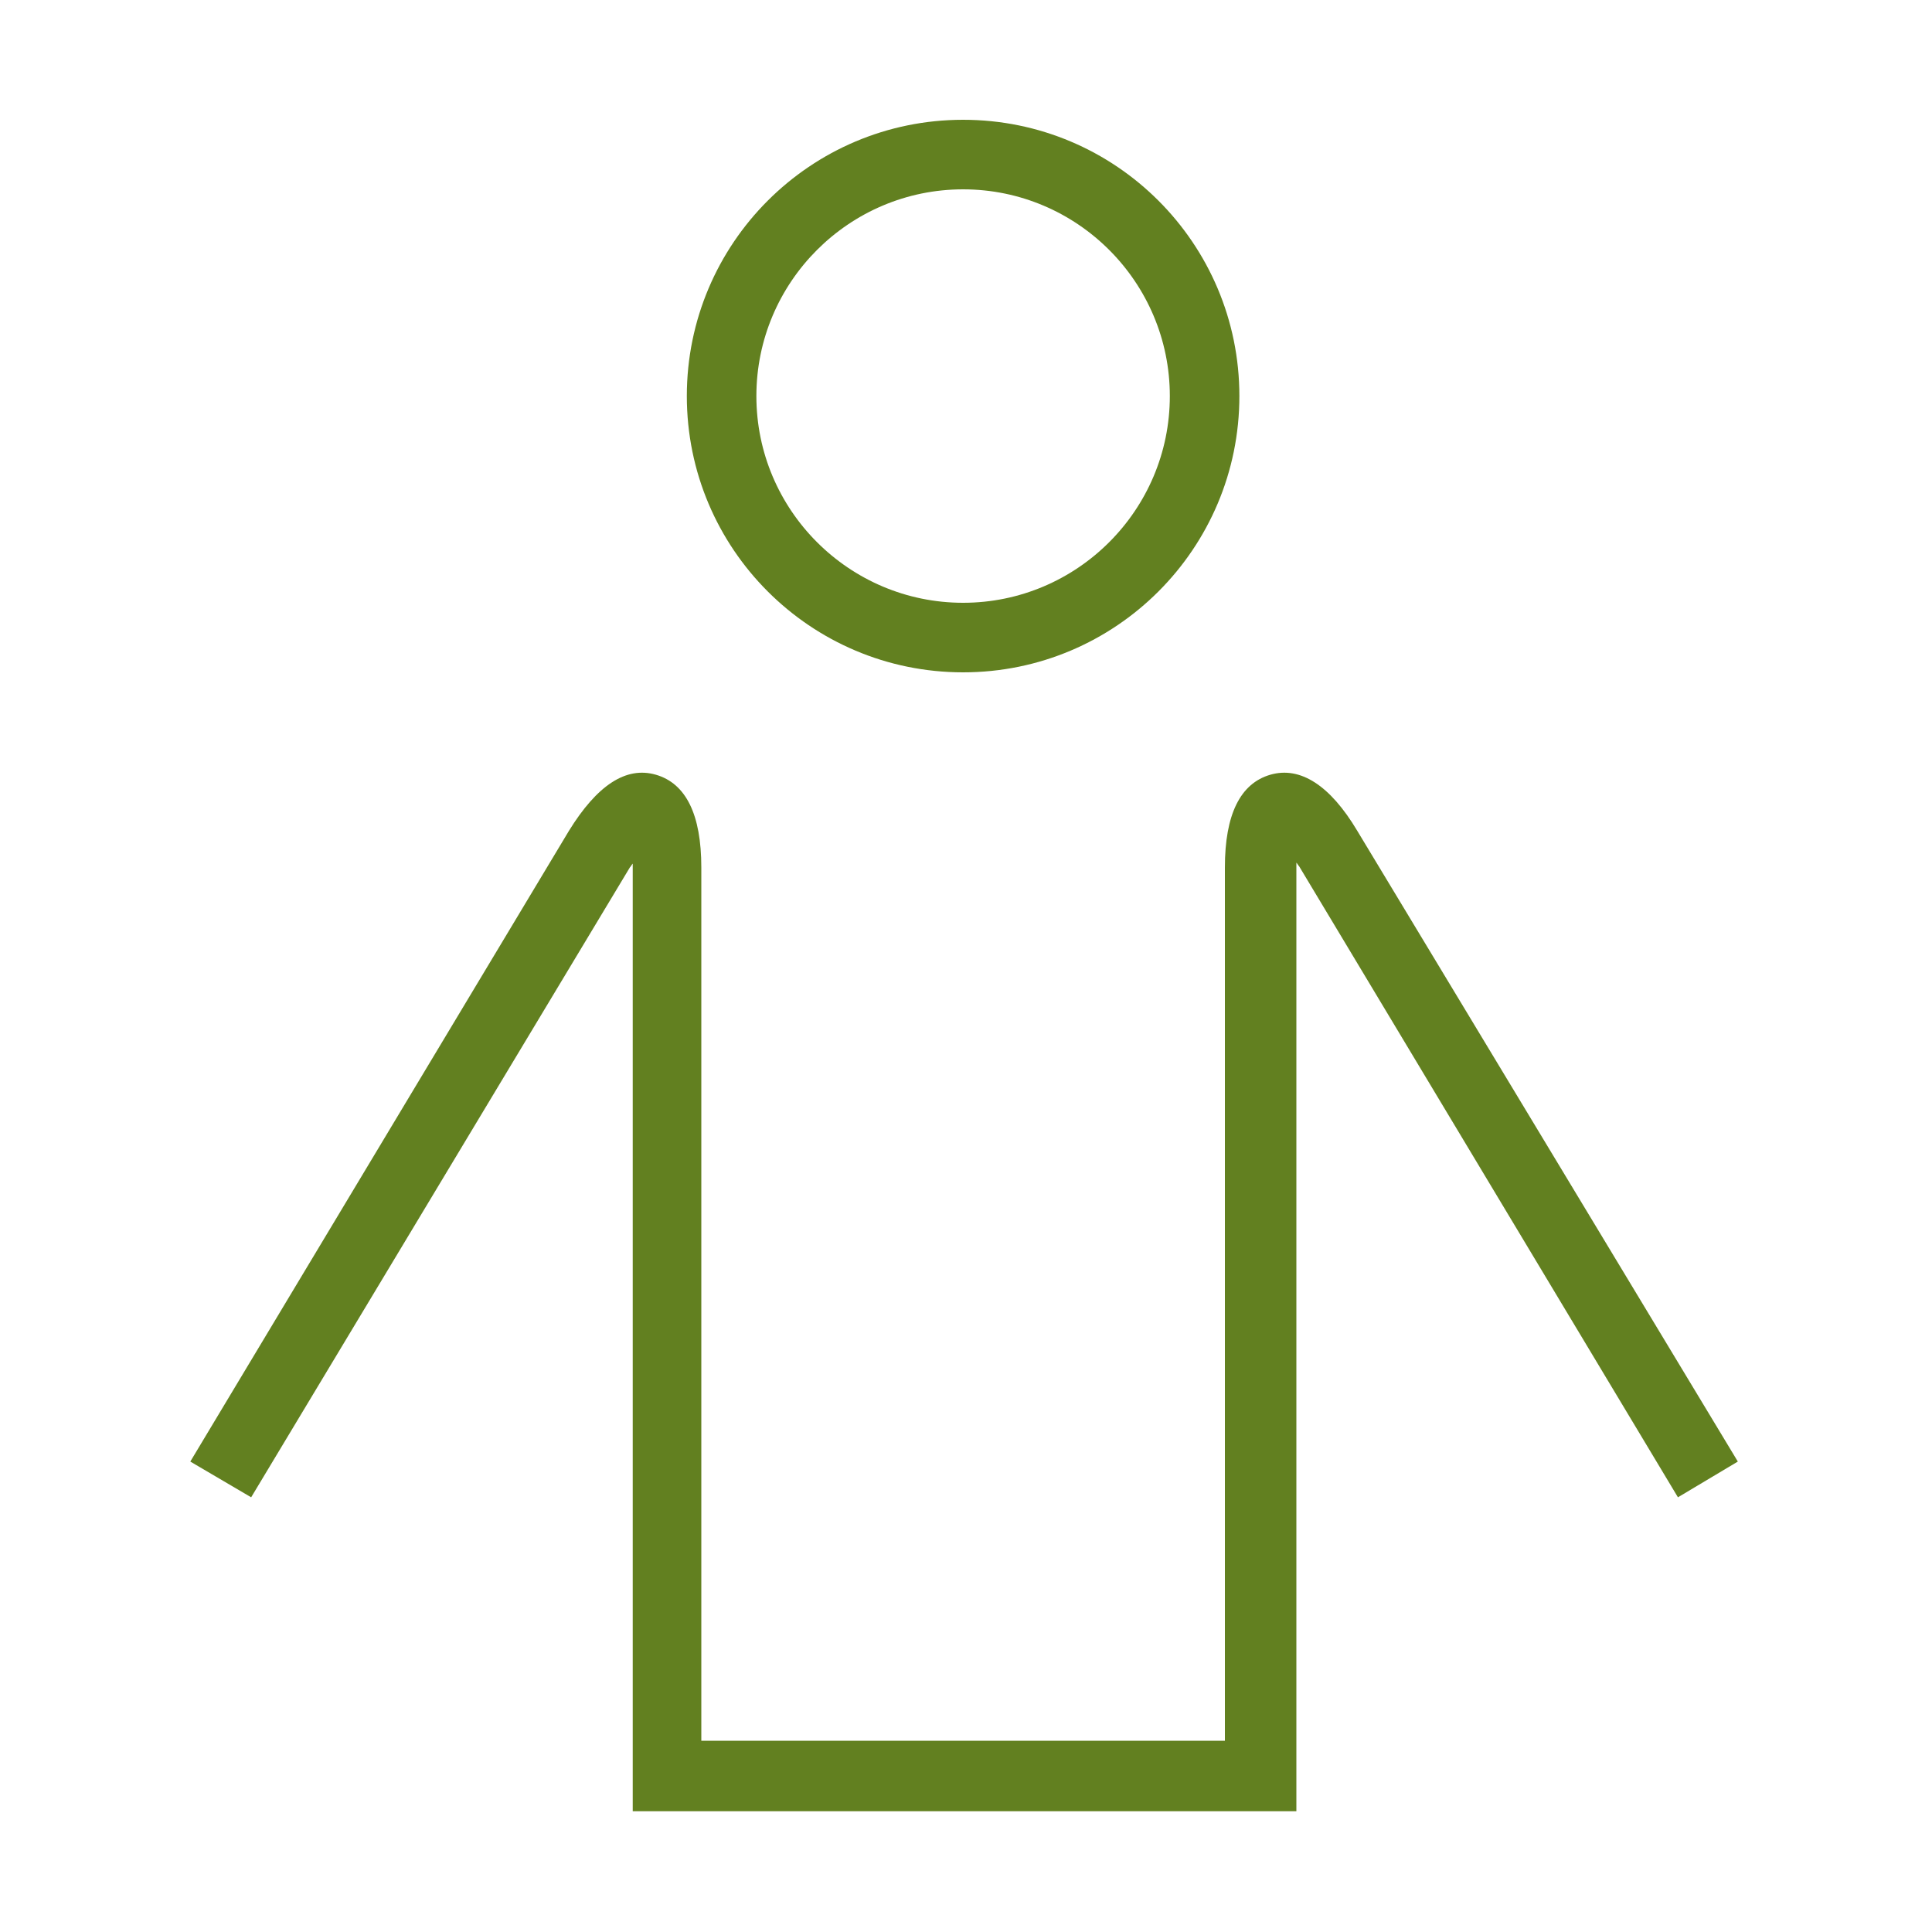
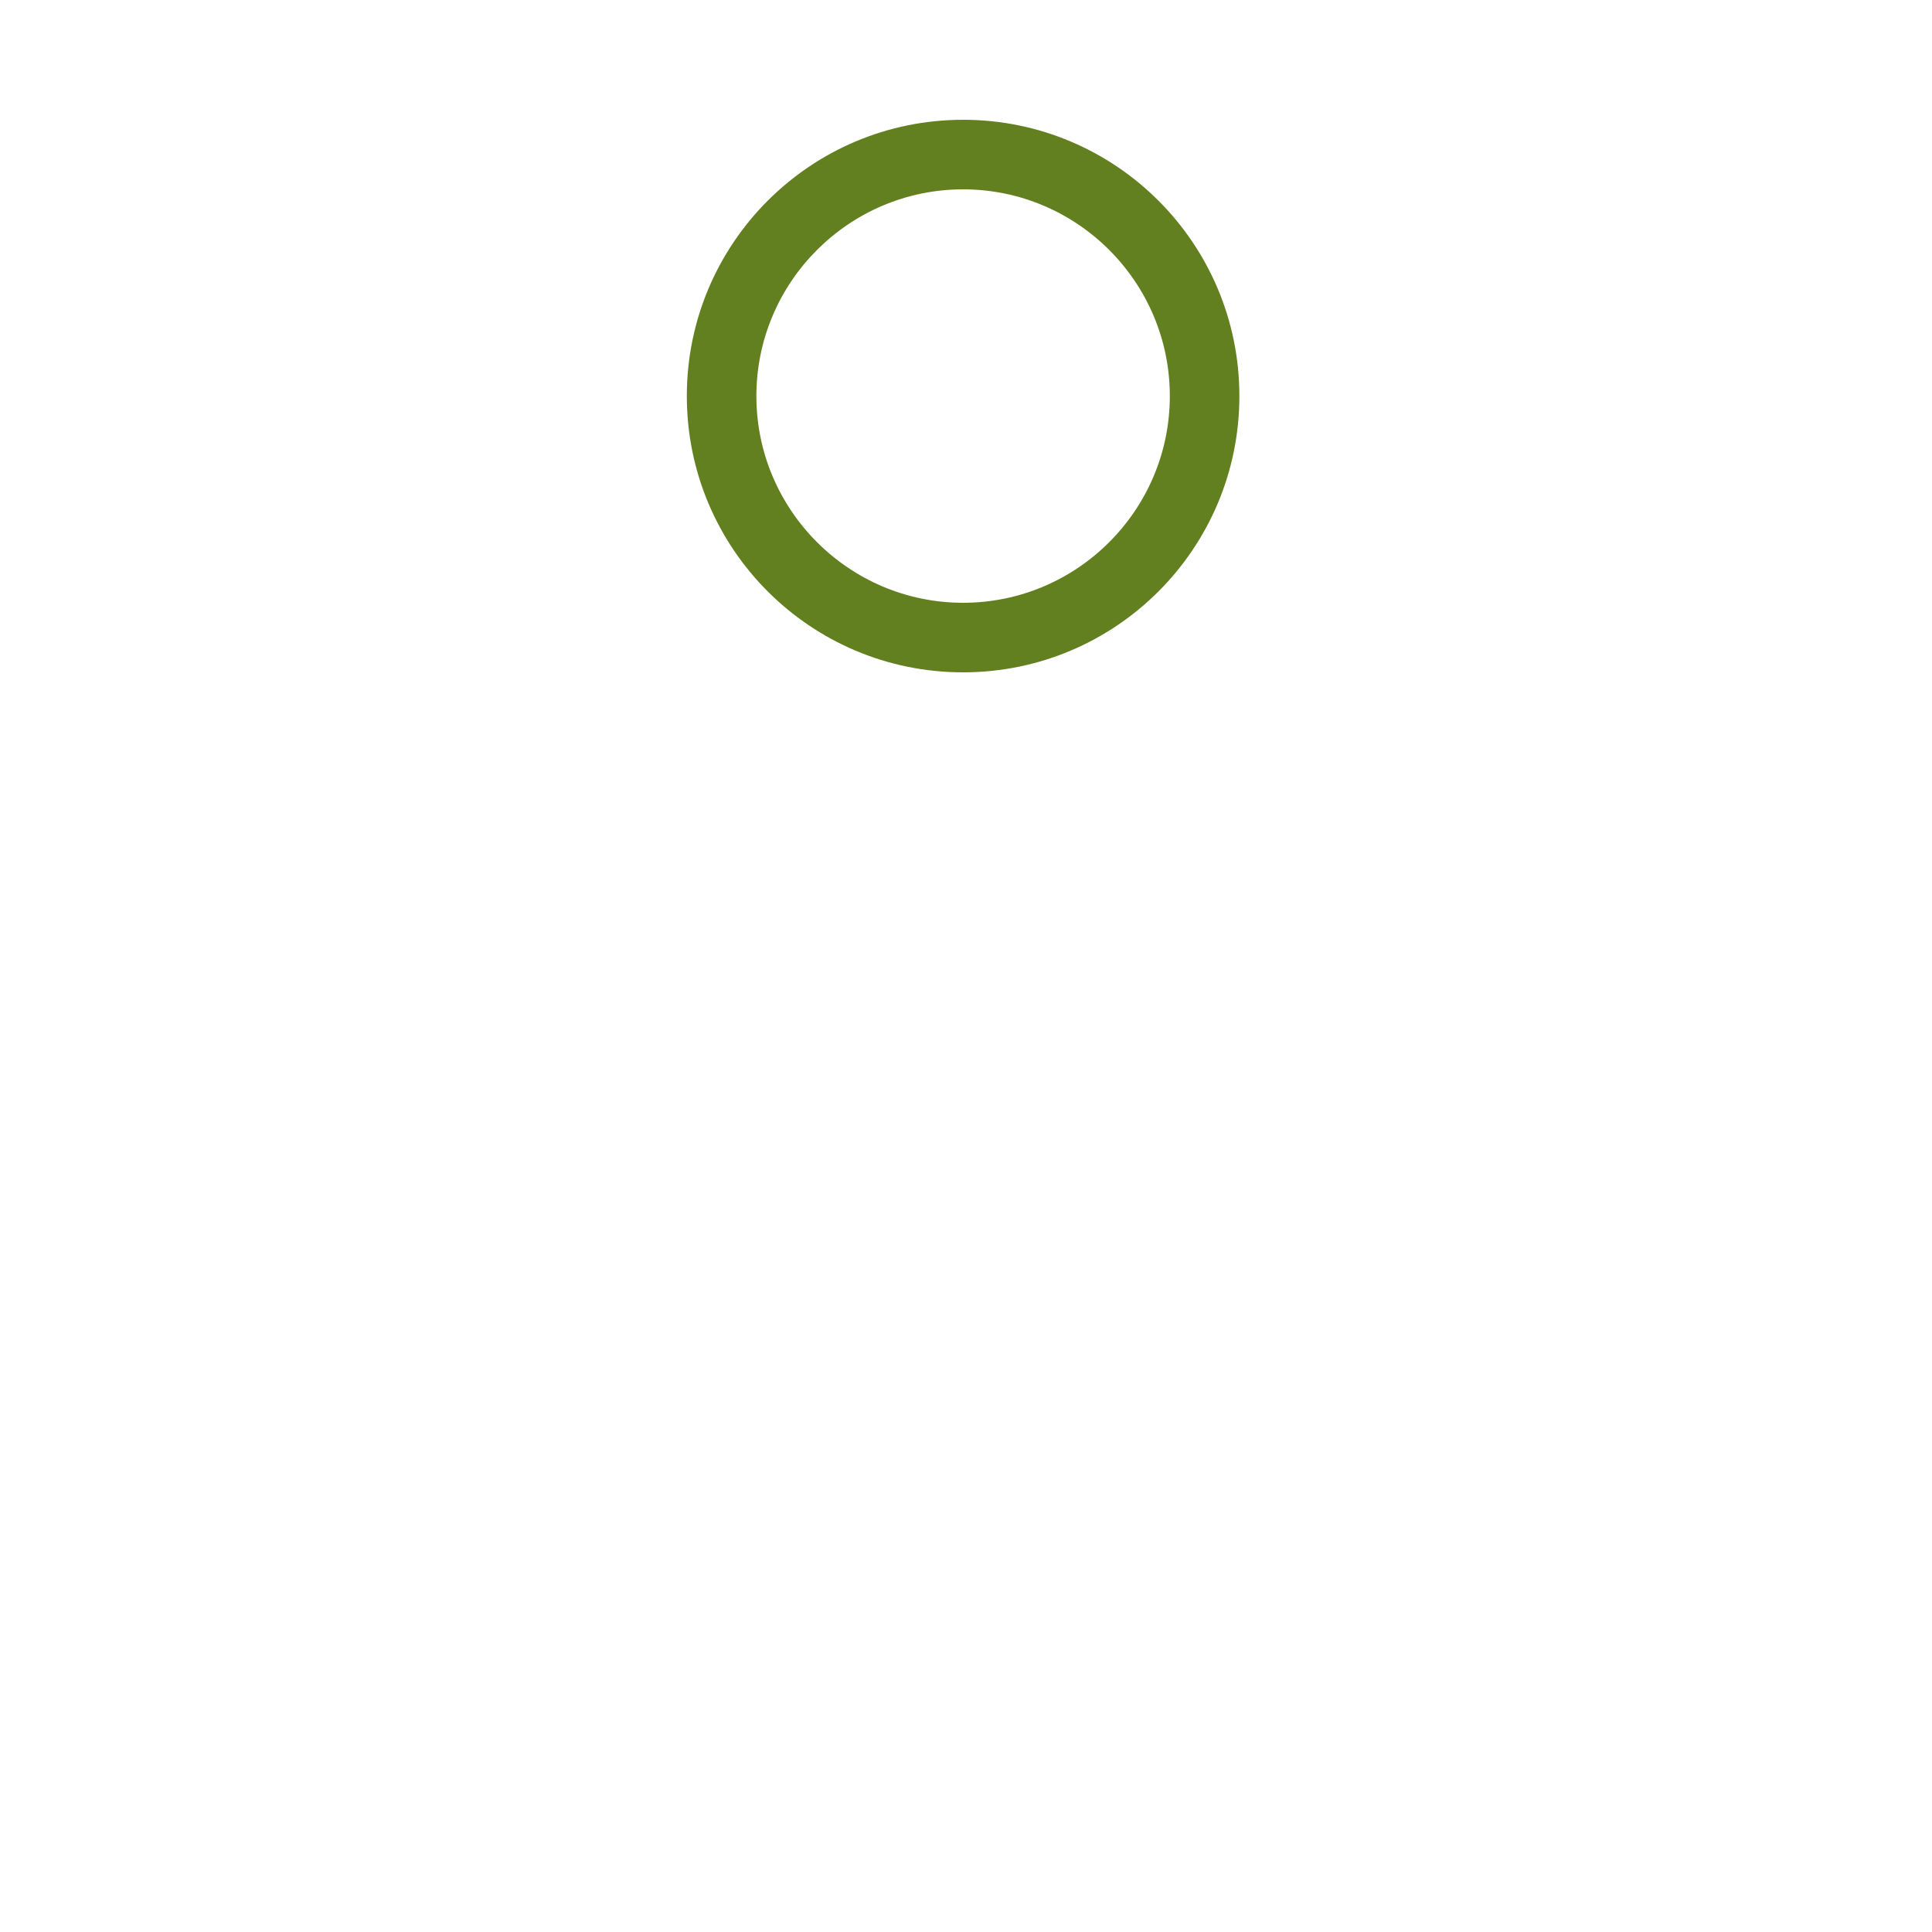
<svg xmlns="http://www.w3.org/2000/svg" version="1.1" id="Layer_16424952eac3d3" x="0px" y="0px" viewBox="0 0 200 200" style="enable-background:new 0 0 200 200;fill:url(#CerosGradient_id41a341212);" xml:space="preserve" aria-hidden="true" width="200px" height="200px">
  <defs>
    <linearGradient class="cerosgradient" data-cerosgradient="true" id="CerosGradient_id41a341212" gradientUnits="userSpaceOnUse" x1="50%" y1="100%" x2="50%" y2="0%">
      <stop offset="0%" stop-color="#628020" />
      <stop offset="100%" stop-color="#628020" />
    </linearGradient>
    <linearGradient />
  </defs>
  <g>
    <path d="M99.7,69.6c15.8,0,28.6-12.8,28.6-28.6s-12.8-28.6-28.6-28.6S71.1,25.2,71.1,41S83.9,69.6,99.7,69.6z M99.7,19.6   c11.8,0,21.4,9.6,21.4,21.4s-9.6,21.4-21.4,21.4S78.3,52.8,78.3,41S87.9,19.6,99.7,19.6z" style="fill:url(#CerosGradient_id41a341212);" />
-     <path d="M140.5,86c-2.8-4.7-5.9-6.7-9-5.8c-3.1,0.9-4.7,4.1-4.7,9.6v22.4v10.1v57.9H72.6v-57.9v-10.1V89.8c0-5.5-1.6-8.7-4.7-9.6   c-3.1-0.9-6.1,1.1-9,5.8l-39.2,65.3L26,155l39.2-65.2c0.1-0.1,0.2-0.3,0.3-0.4c0,0.1,0,0.3,0,0.5v22.4v10.1v65.1h68.7v-65.1v-10.1   V89.8c0-0.2,0-0.3,0-0.5c0.1,0.1,0.2,0.3,0.3,0.4l39.2,65.3l6.2-3.7L140.5,86z" style="fill:url(#CerosGradient_id41a341212);" />
  </g>
</svg>